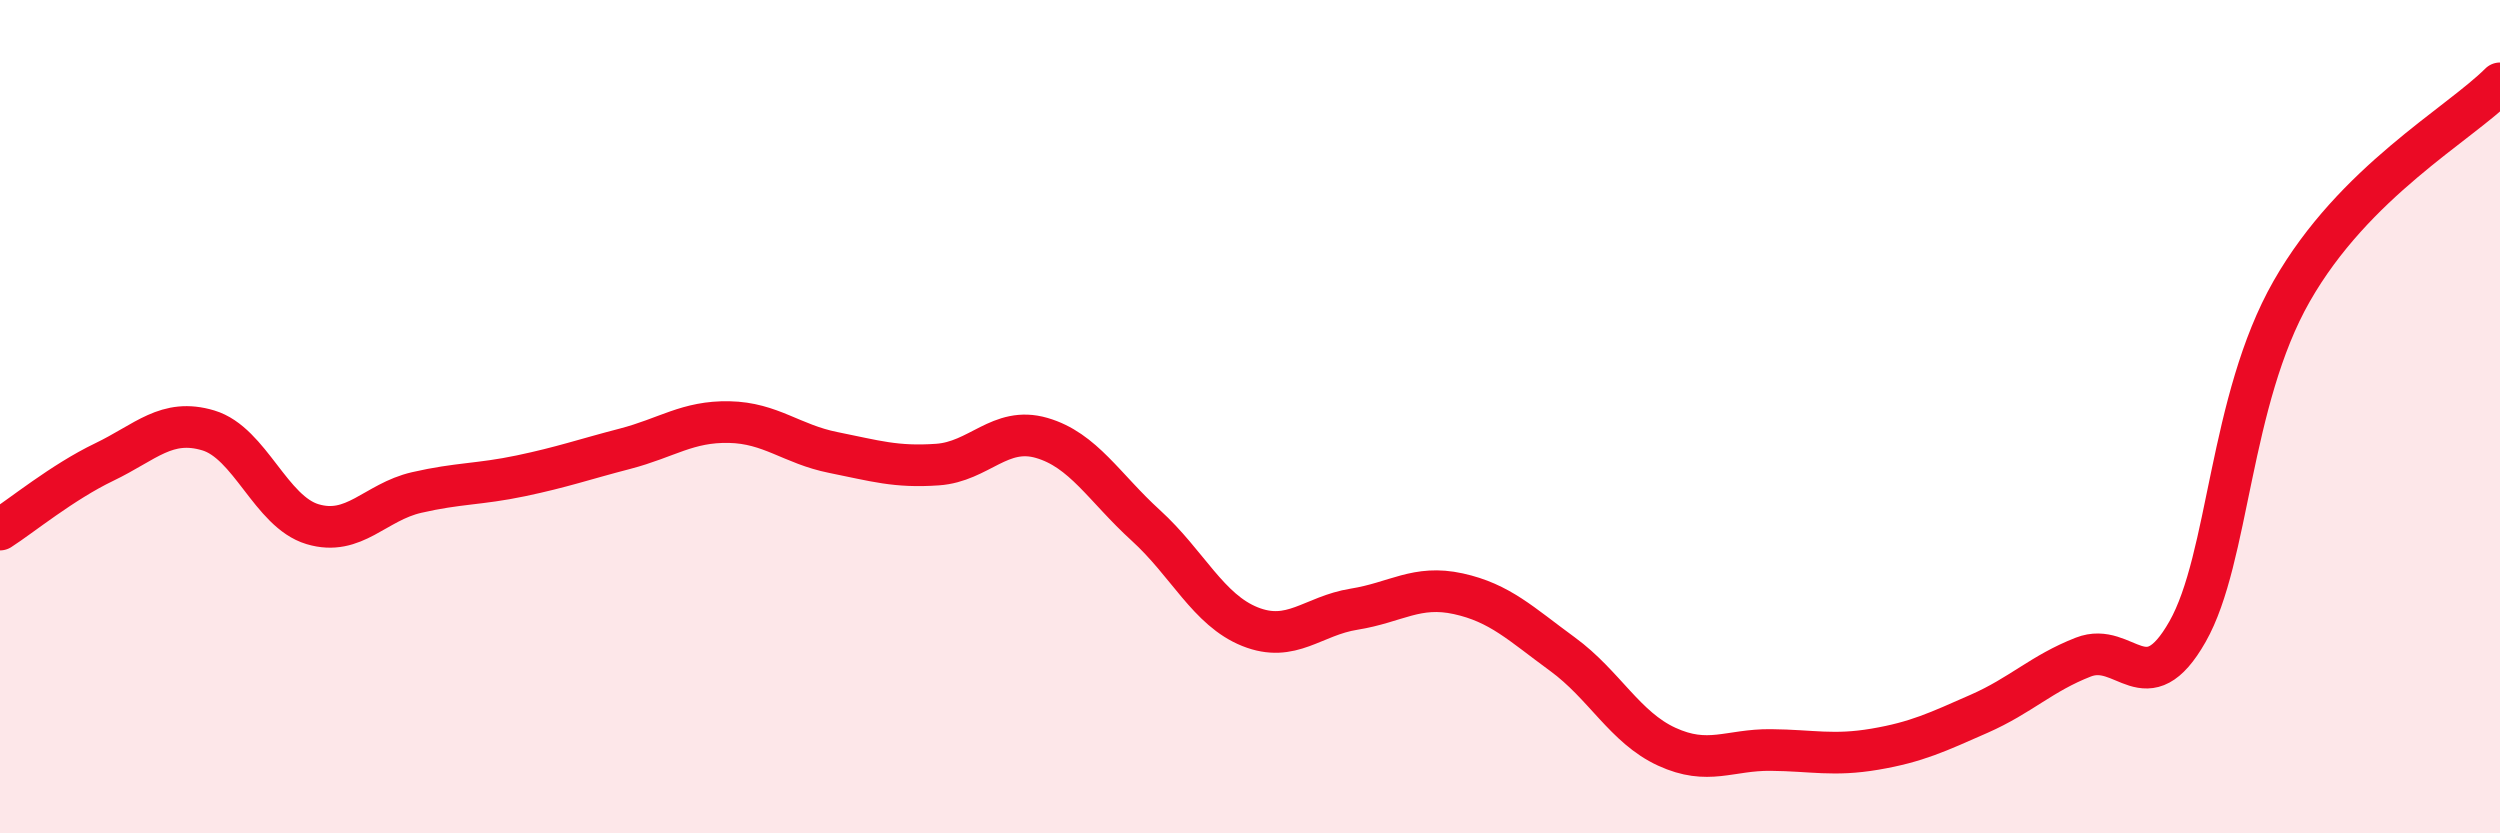
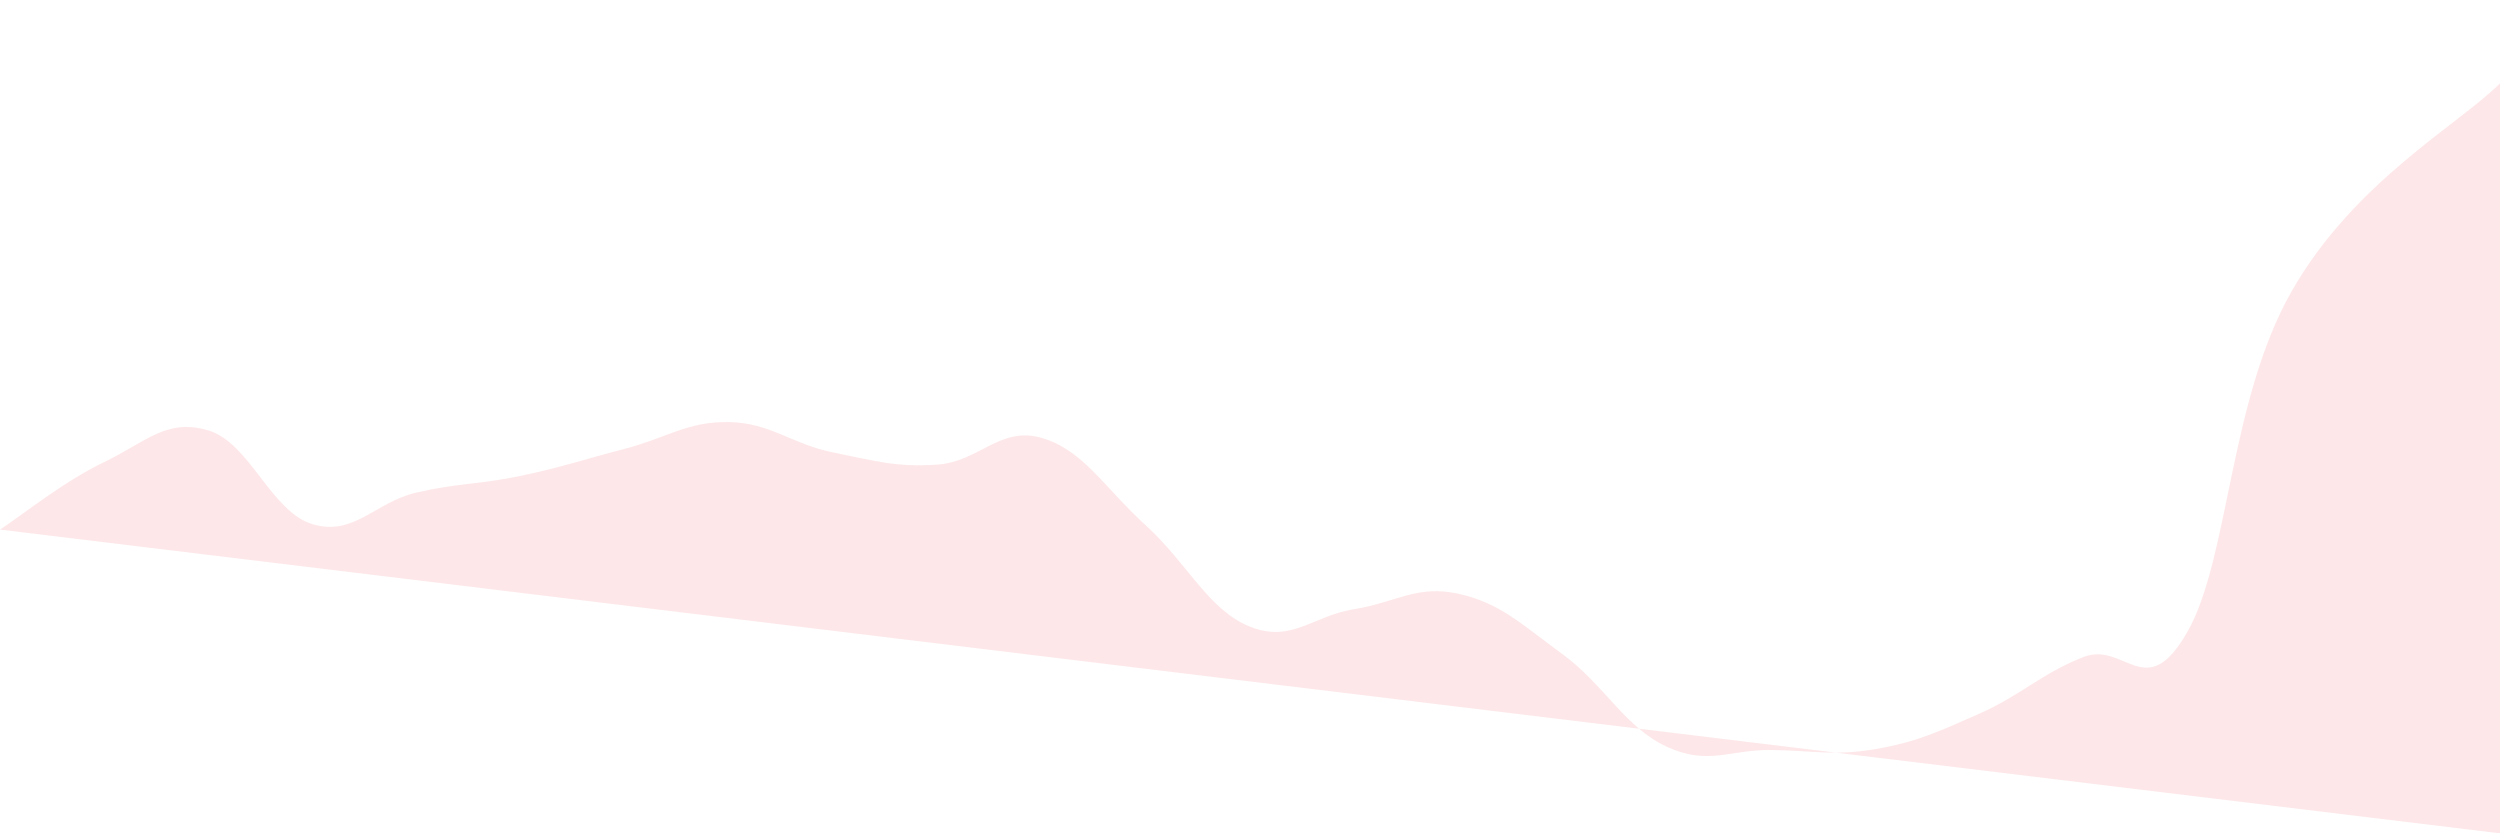
<svg xmlns="http://www.w3.org/2000/svg" width="60" height="20" viewBox="0 0 60 20">
-   <path d="M 0,12.71 C 0.5,12.39 1.5,11.57 2.5,11.09 C 3.5,10.61 4,10.03 5,10.33 C 6,10.63 6.5,12.28 7.5,12.58 C 8.5,12.88 9,12.05 10,11.82 C 11,11.59 11.5,11.63 12.5,11.42 C 13.5,11.21 14,11.03 15,10.77 C 16,10.51 16.5,10.11 17.5,10.13 C 18.5,10.15 19,10.66 20,10.86 C 21,11.06 21.5,11.22 22.5,11.15 C 23.5,11.08 24,10.22 25,10.51 C 26,10.8 26.5,11.7 27.5,12.61 C 28.5,13.52 29,14.64 30,15.04 C 31,15.44 31.5,14.78 32.5,14.62 C 33.5,14.46 34,14.03 35,14.25 C 36,14.47 36.5,14.97 37.5,15.7 C 38.5,16.43 39,17.46 40,17.92 C 41,18.38 41.5,17.99 42.5,18 C 43.5,18.01 44,18.15 45,17.98 C 46,17.81 46.5,17.57 47.5,17.13 C 48.5,16.69 49,16.16 50,15.77 C 51,15.38 51.5,16.92 52.5,15.16 C 53.5,13.4 53.5,9.62 55,6.99 C 56.5,4.36 59,3 60,2L60 20L0 20Z" fill="#EB0A25" opacity="0.1" stroke-linecap="round" stroke-linejoin="round" />
-   <path d="M 0,12.71 C 0.5,12.39 1.5,11.57 2.5,11.09 C 3.5,10.61 4,10.03 5,10.33 C 6,10.63 6.5,12.28 7.5,12.58 C 8.5,12.88 9,12.05 10,11.82 C 11,11.59 11.5,11.63 12.5,11.42 C 13.5,11.21 14,11.03 15,10.77 C 16,10.51 16.5,10.11 17.5,10.13 C 18.5,10.15 19,10.66 20,10.86 C 21,11.06 21.5,11.22 22.5,11.15 C 23.5,11.08 24,10.22 25,10.51 C 26,10.8 26.5,11.7 27.5,12.61 C 28.5,13.52 29,14.64 30,15.04 C 31,15.44 31.5,14.78 32.5,14.62 C 33.5,14.46 34,14.03 35,14.25 C 36,14.47 36.5,14.97 37.5,15.7 C 38.5,16.43 39,17.46 40,17.92 C 41,18.38 41.5,17.99 42.5,18 C 43.5,18.01 44,18.15 45,17.98 C 46,17.81 46.5,17.57 47.5,17.13 C 48.5,16.69 49,16.16 50,15.77 C 51,15.38 51.5,16.92 52.5,15.16 C 53.5,13.4 53.5,9.62 55,6.99 C 56.5,4.36 59,3 60,2" stroke="#EB0A25" stroke-width="1" fill="none" stroke-linecap="round" stroke-linejoin="round" />
+   <path d="M 0,12.71 C 0.5,12.39 1.5,11.57 2.5,11.09 C 3.5,10.61 4,10.03 5,10.33 C 6,10.63 6.5,12.28 7.5,12.58 C 8.5,12.88 9,12.05 10,11.82 C 11,11.59 11.5,11.63 12.5,11.42 C 13.5,11.21 14,11.03 15,10.77 C 16,10.51 16.5,10.11 17.5,10.13 C 18.5,10.15 19,10.66 20,10.86 C 21,11.06 21.5,11.22 22.5,11.15 C 23.5,11.08 24,10.22 25,10.51 C 26,10.8 26.5,11.7 27.5,12.61 C 28.5,13.52 29,14.64 30,15.04 C 31,15.44 31.5,14.78 32.5,14.62 C 33.5,14.46 34,14.03 35,14.25 C 36,14.47 36.5,14.97 37.5,15.7 C 38.5,16.43 39,17.46 40,17.92 C 41,18.38 41.5,17.99 42.5,18 C 43.5,18.01 44,18.15 45,17.98 C 46,17.81 46.5,17.57 47.5,17.13 C 48.5,16.69 49,16.16 50,15.77 C 51,15.38 51.5,16.92 52.5,15.16 C 53.5,13.4 53.5,9.62 55,6.99 C 56.5,4.36 59,3 60,2L60 20Z" fill="#EB0A25" opacity="0.1" stroke-linecap="round" stroke-linejoin="round" />
</svg>